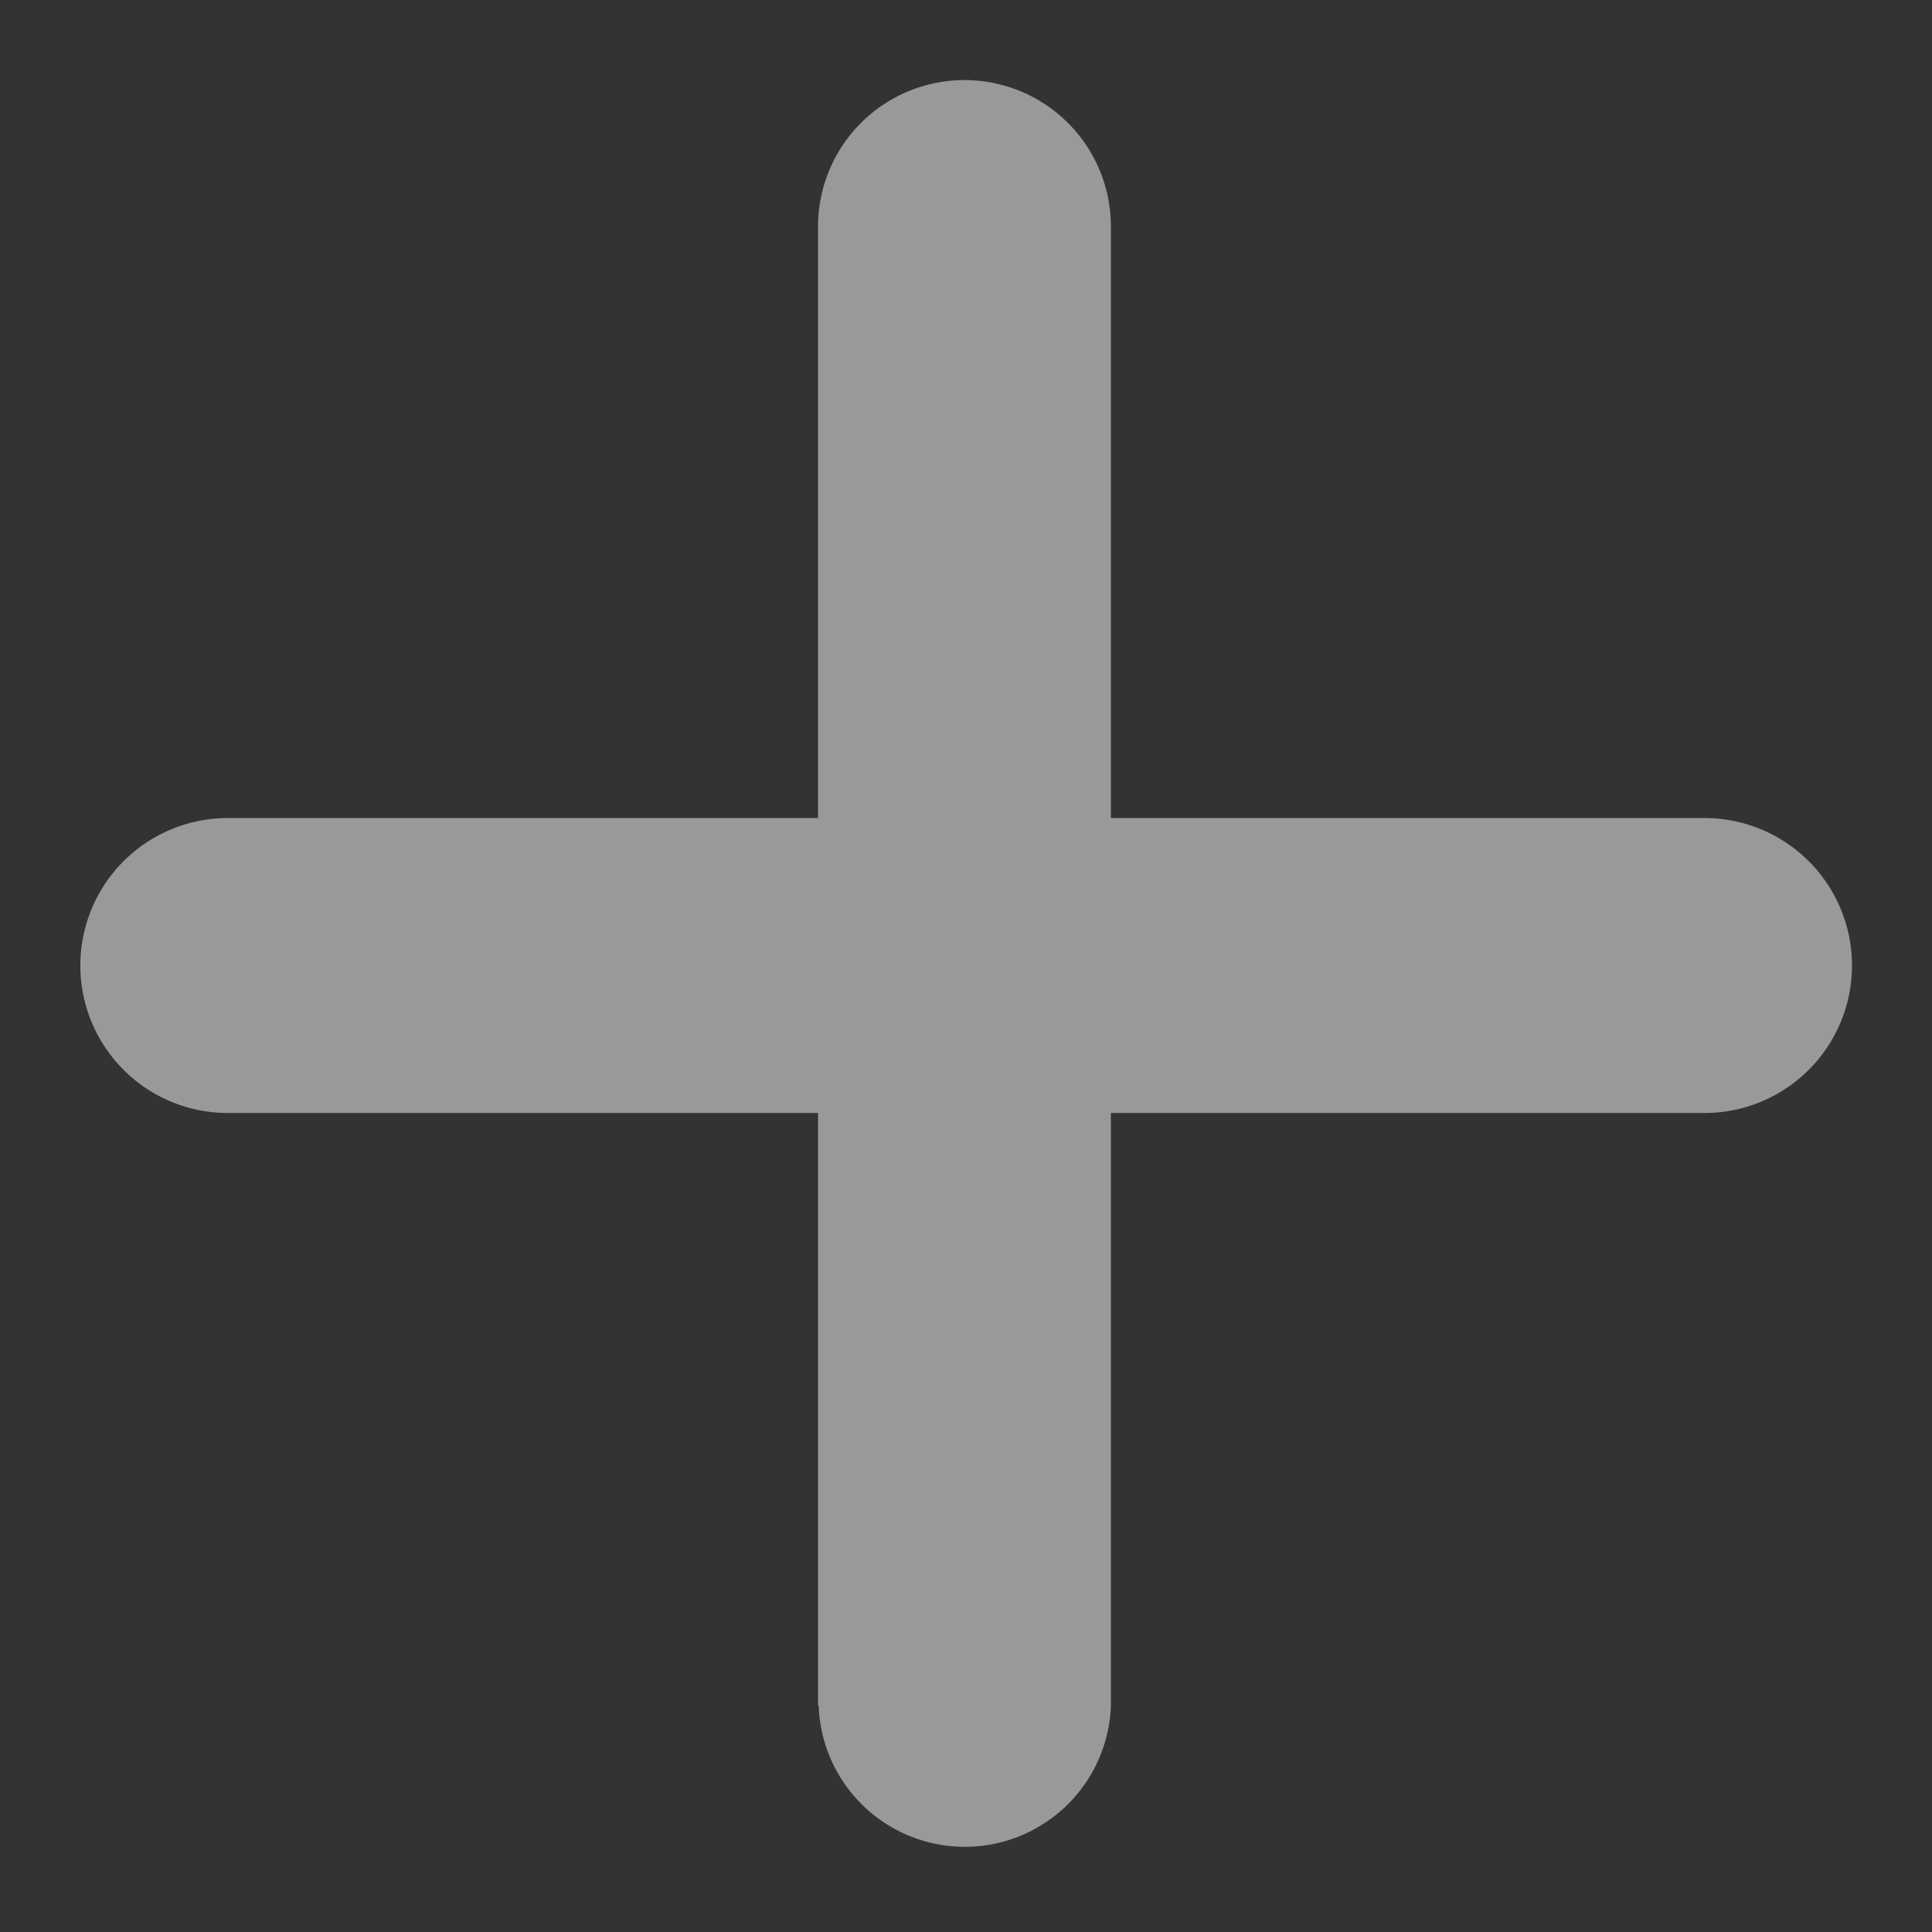
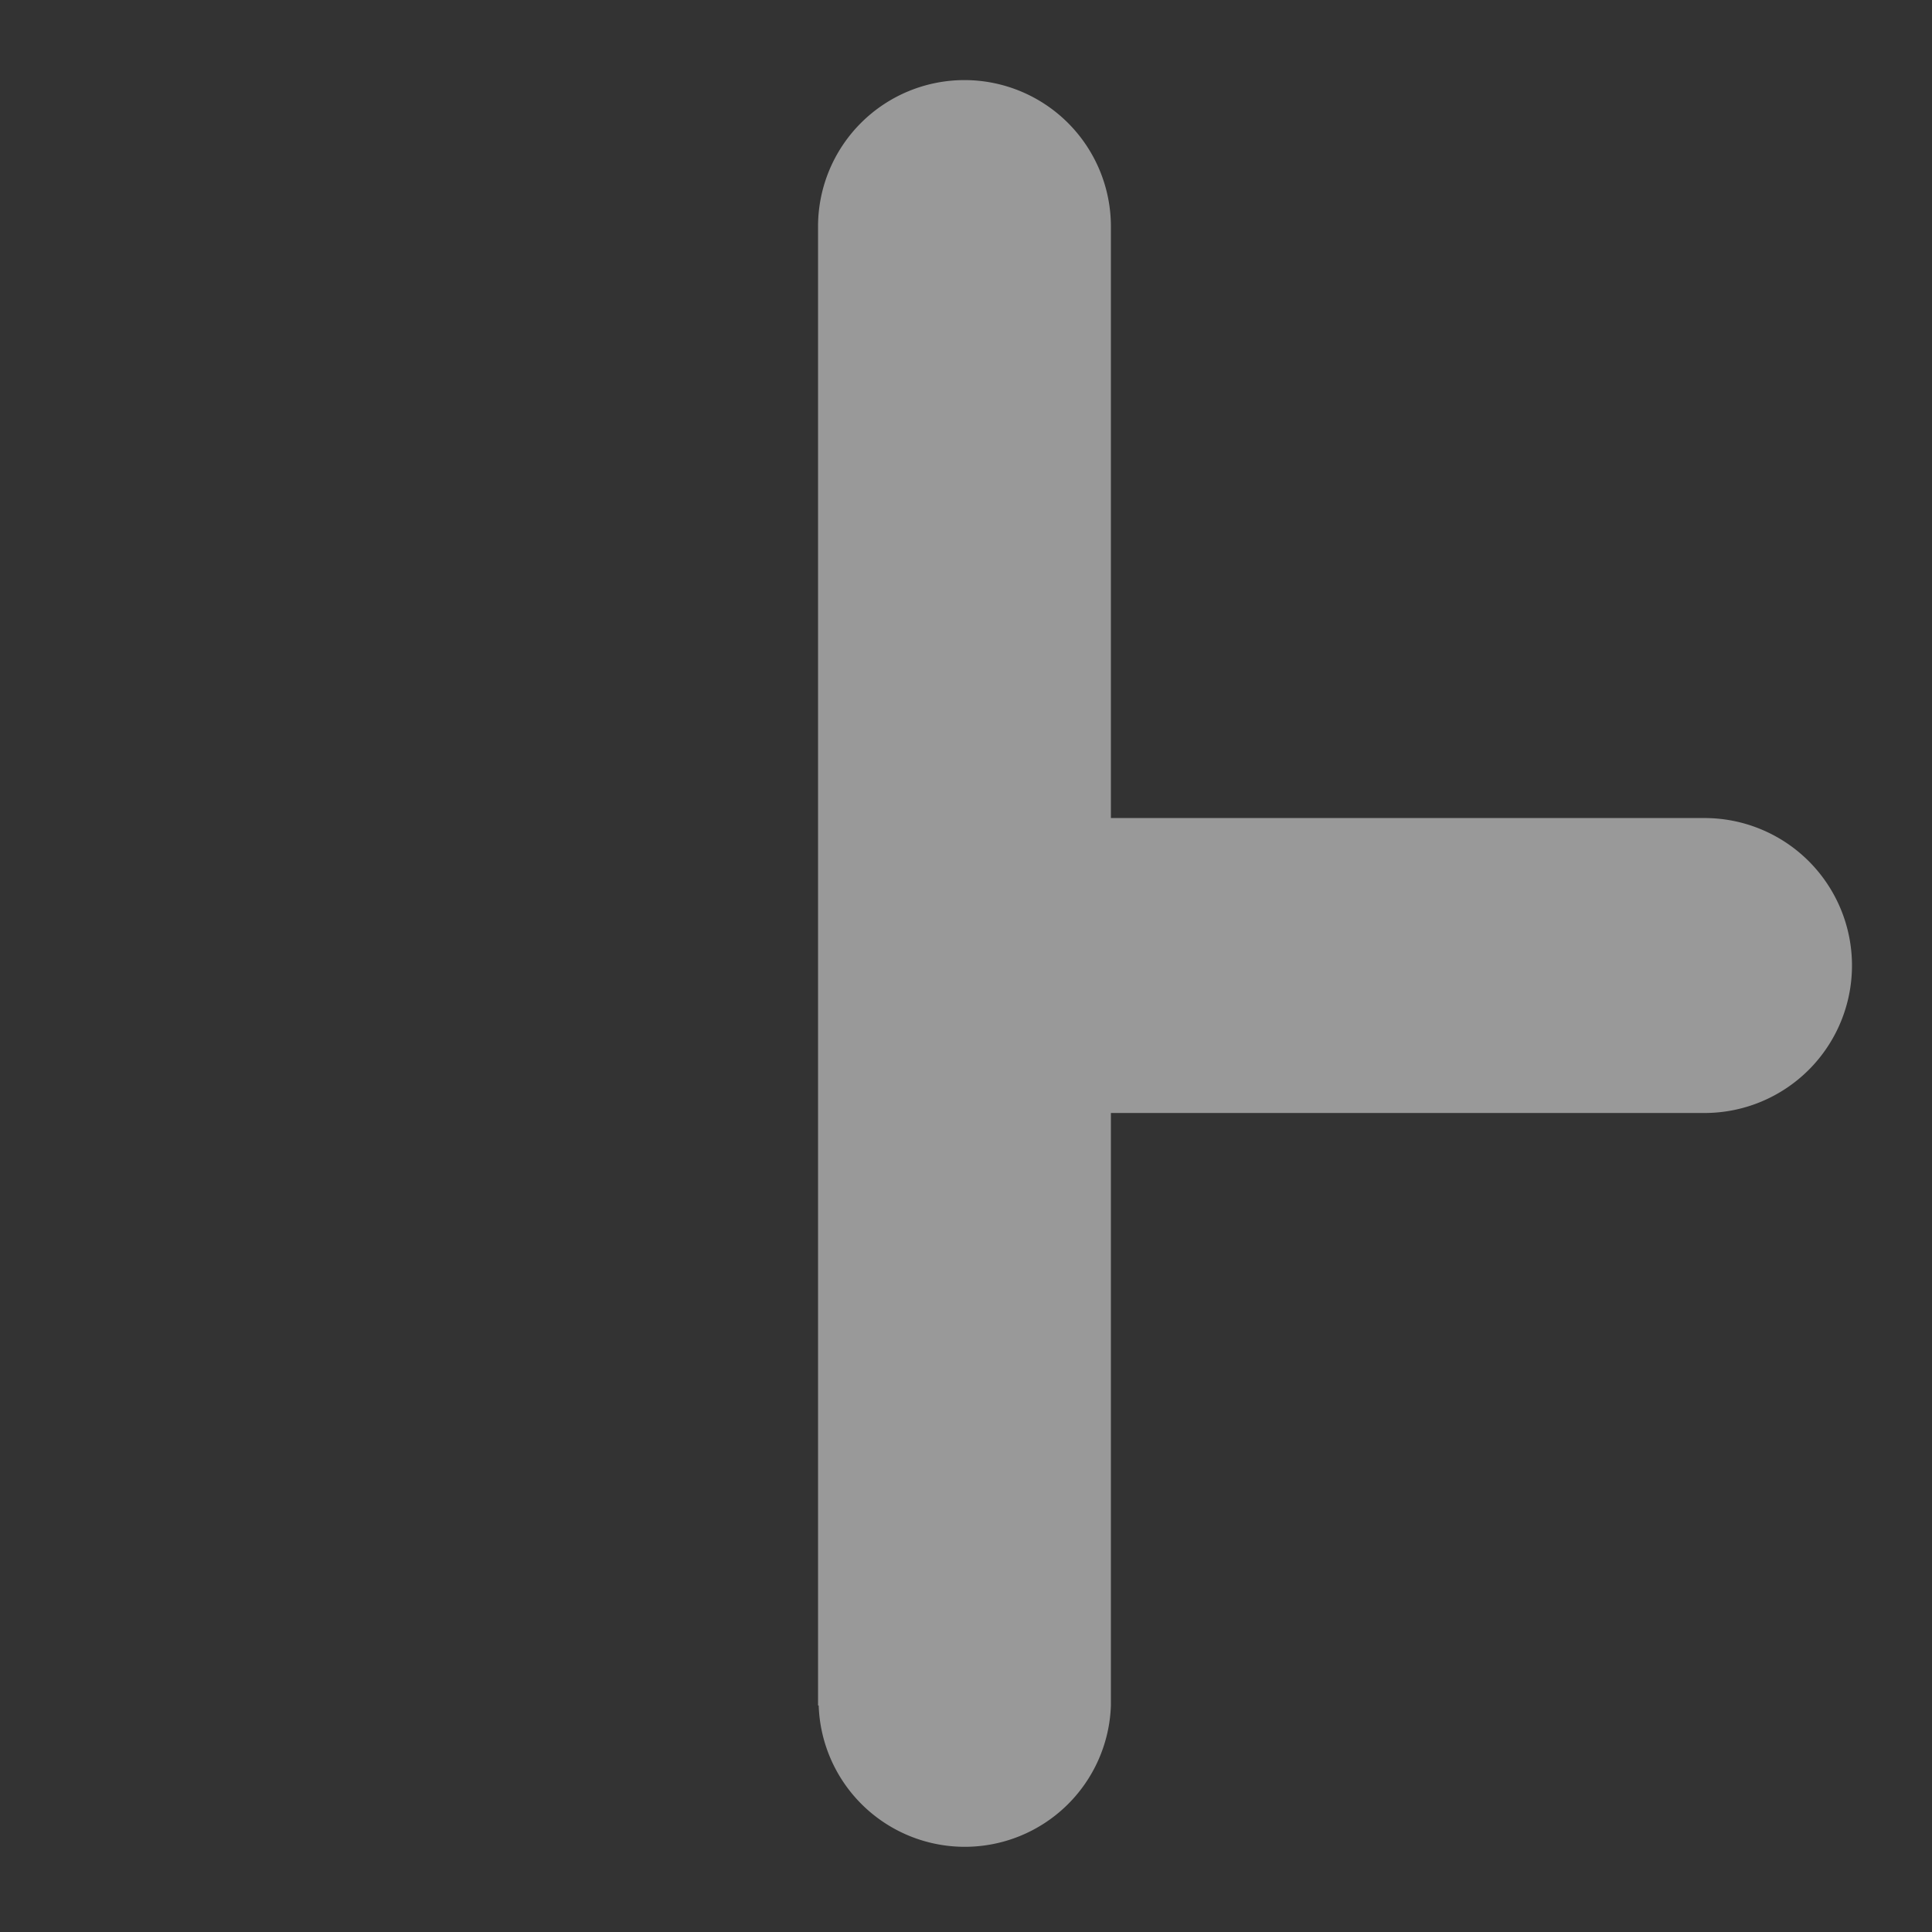
<svg xmlns="http://www.w3.org/2000/svg" width="12" height="12" viewBox="0 0 12 12">
  <rect x="0" y="0" width="12" height="12" fill="#333333" stroke="none" />
-   <path id="Union_11" data-name="Union 11" d="M4.581,10.093V6.413H.915a.916.916,0,0,1,0-1.832H4.581V.907A.908.908,0,0,1,6.4.907V4.581h3.687a.916.916,0,1,1,0,1.832H6.4v3.68a.908.908,0,0,1-1.815,0Z" transform="translate(0.5 0.5)" fill="rgba(255,255,255,0.5)" stroke="rgba(0,0,0,0)" stroke-miterlimit="10" stroke-width="1" />
+   <path id="Union_11" data-name="Union 11" d="M4.581,10.093V6.413H.915H4.581V.907A.908.908,0,0,1,6.4.907V4.581h3.687a.916.916,0,1,1,0,1.832H6.4v3.68a.908.908,0,0,1-1.815,0Z" transform="translate(0.5 0.5)" fill="rgba(255,255,255,0.5)" stroke="rgba(0,0,0,0)" stroke-miterlimit="10" stroke-width="1" />
</svg>